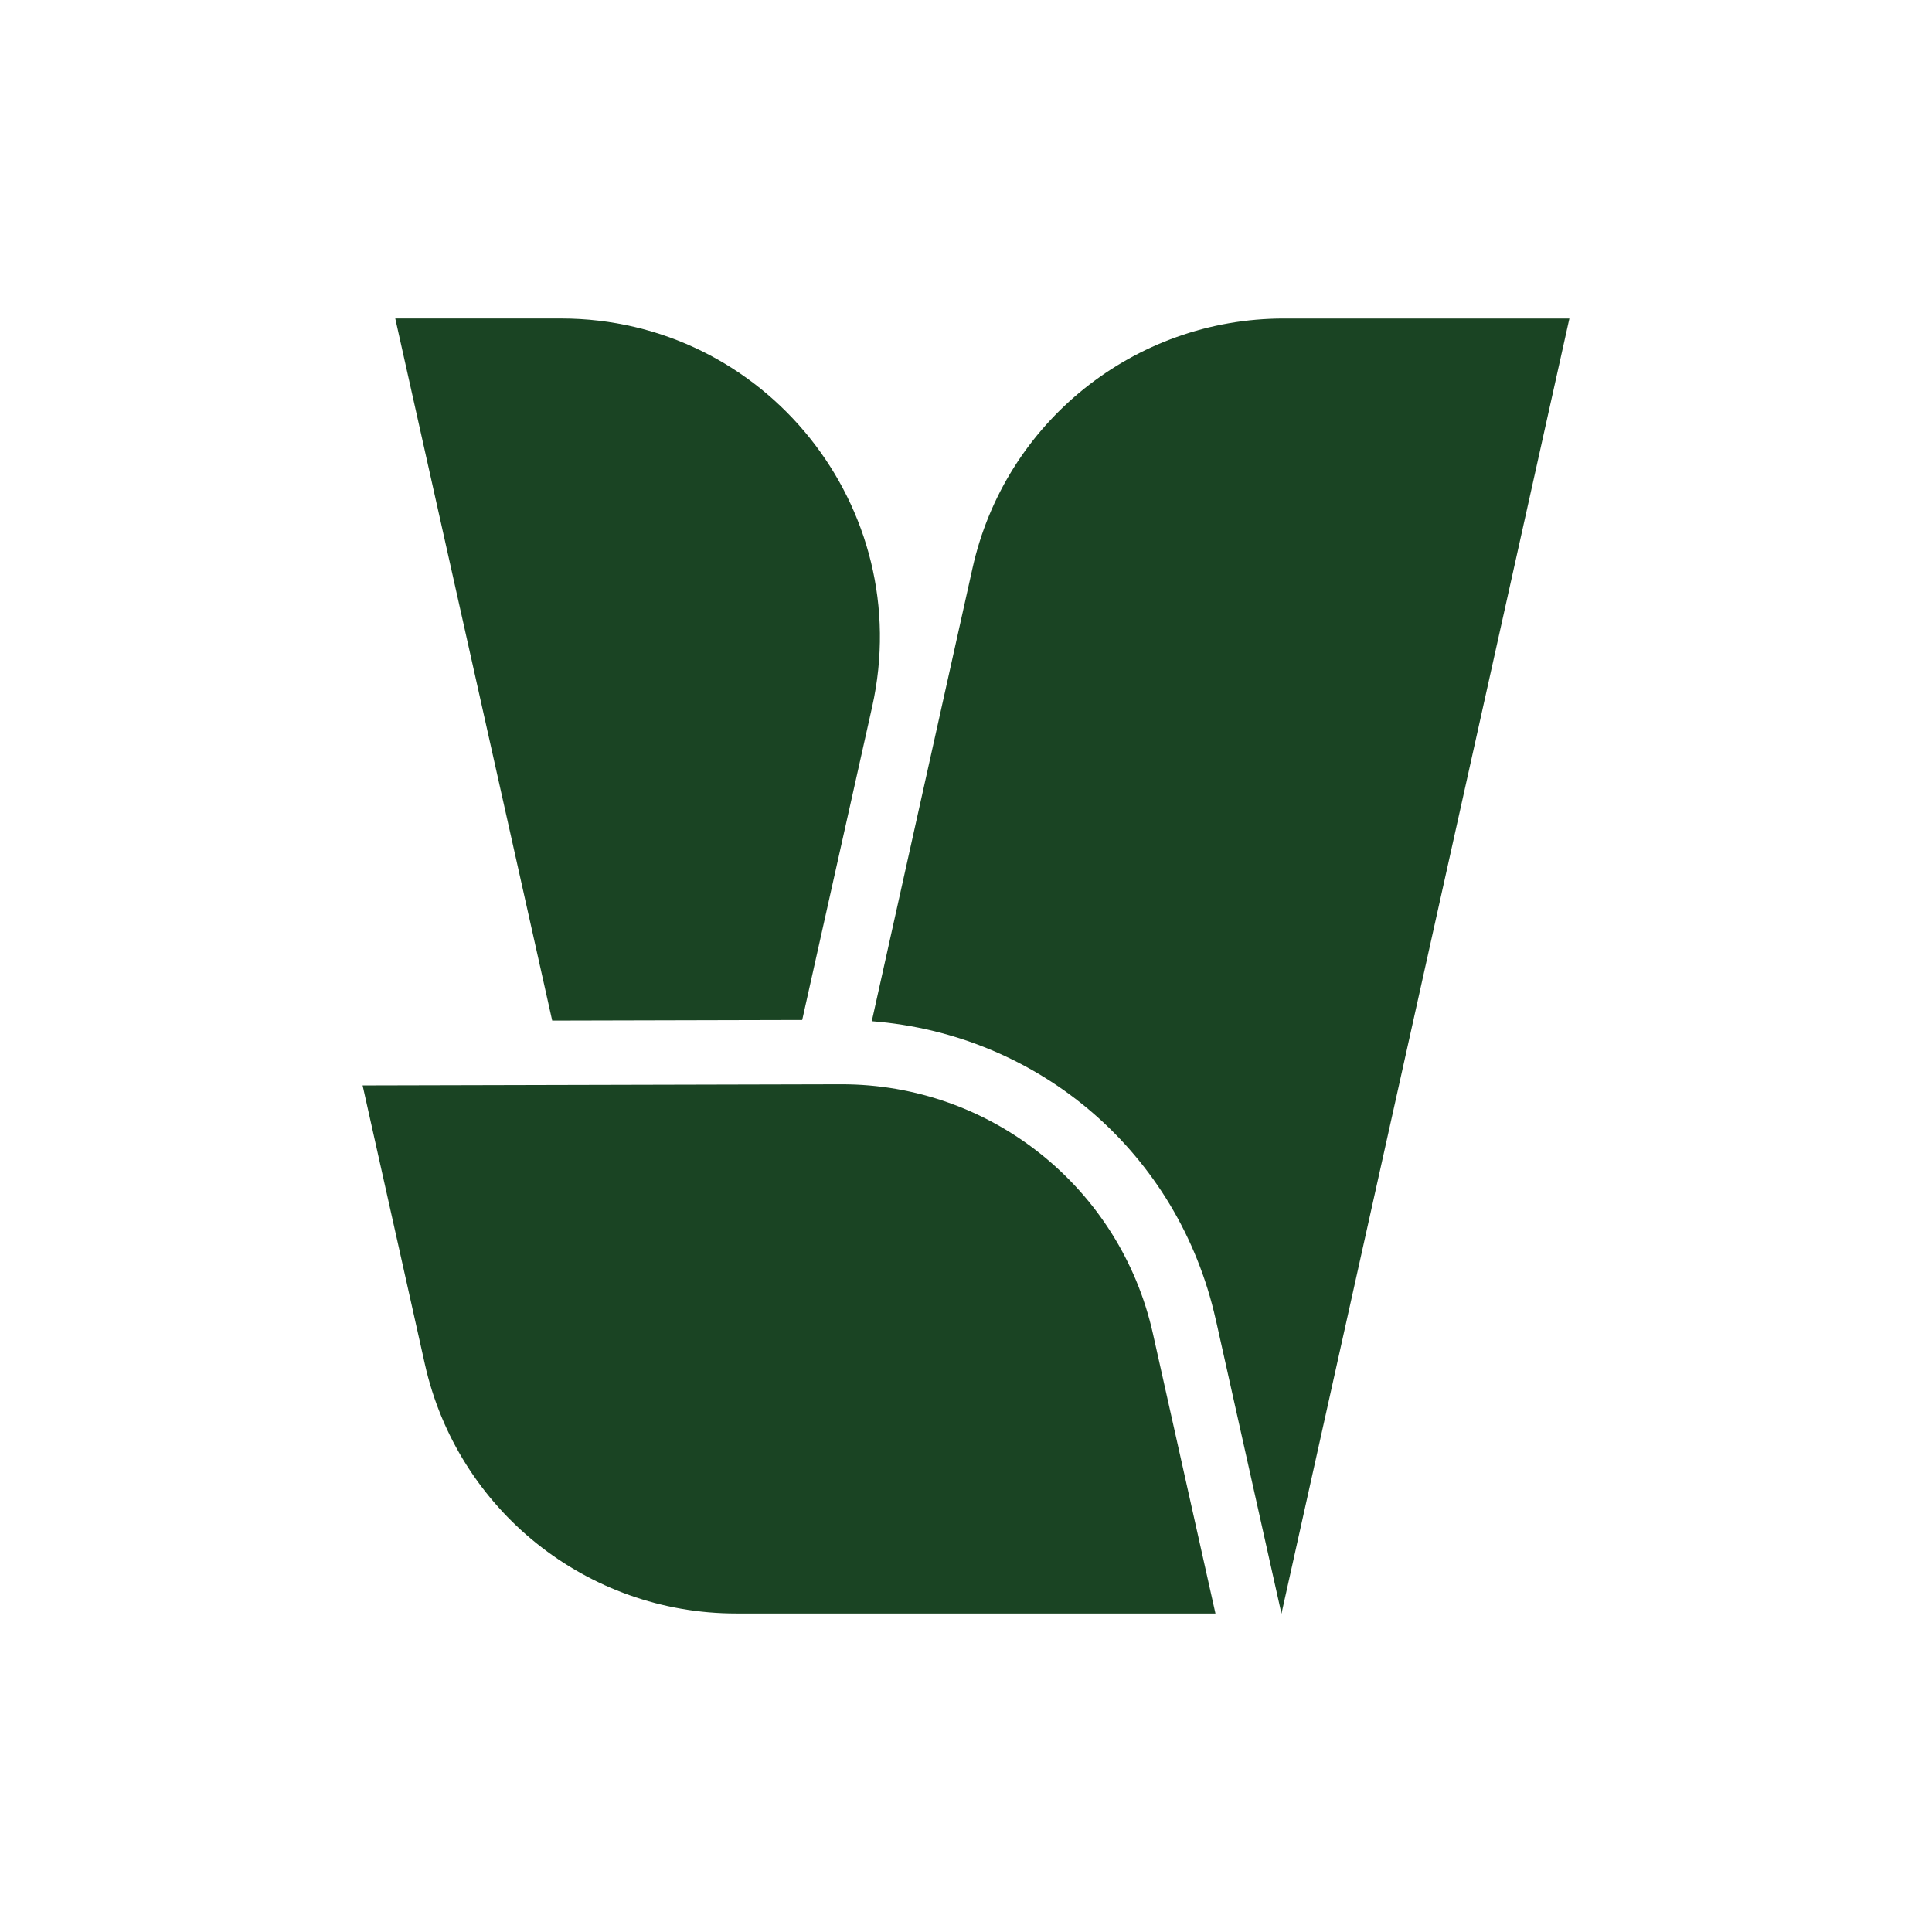
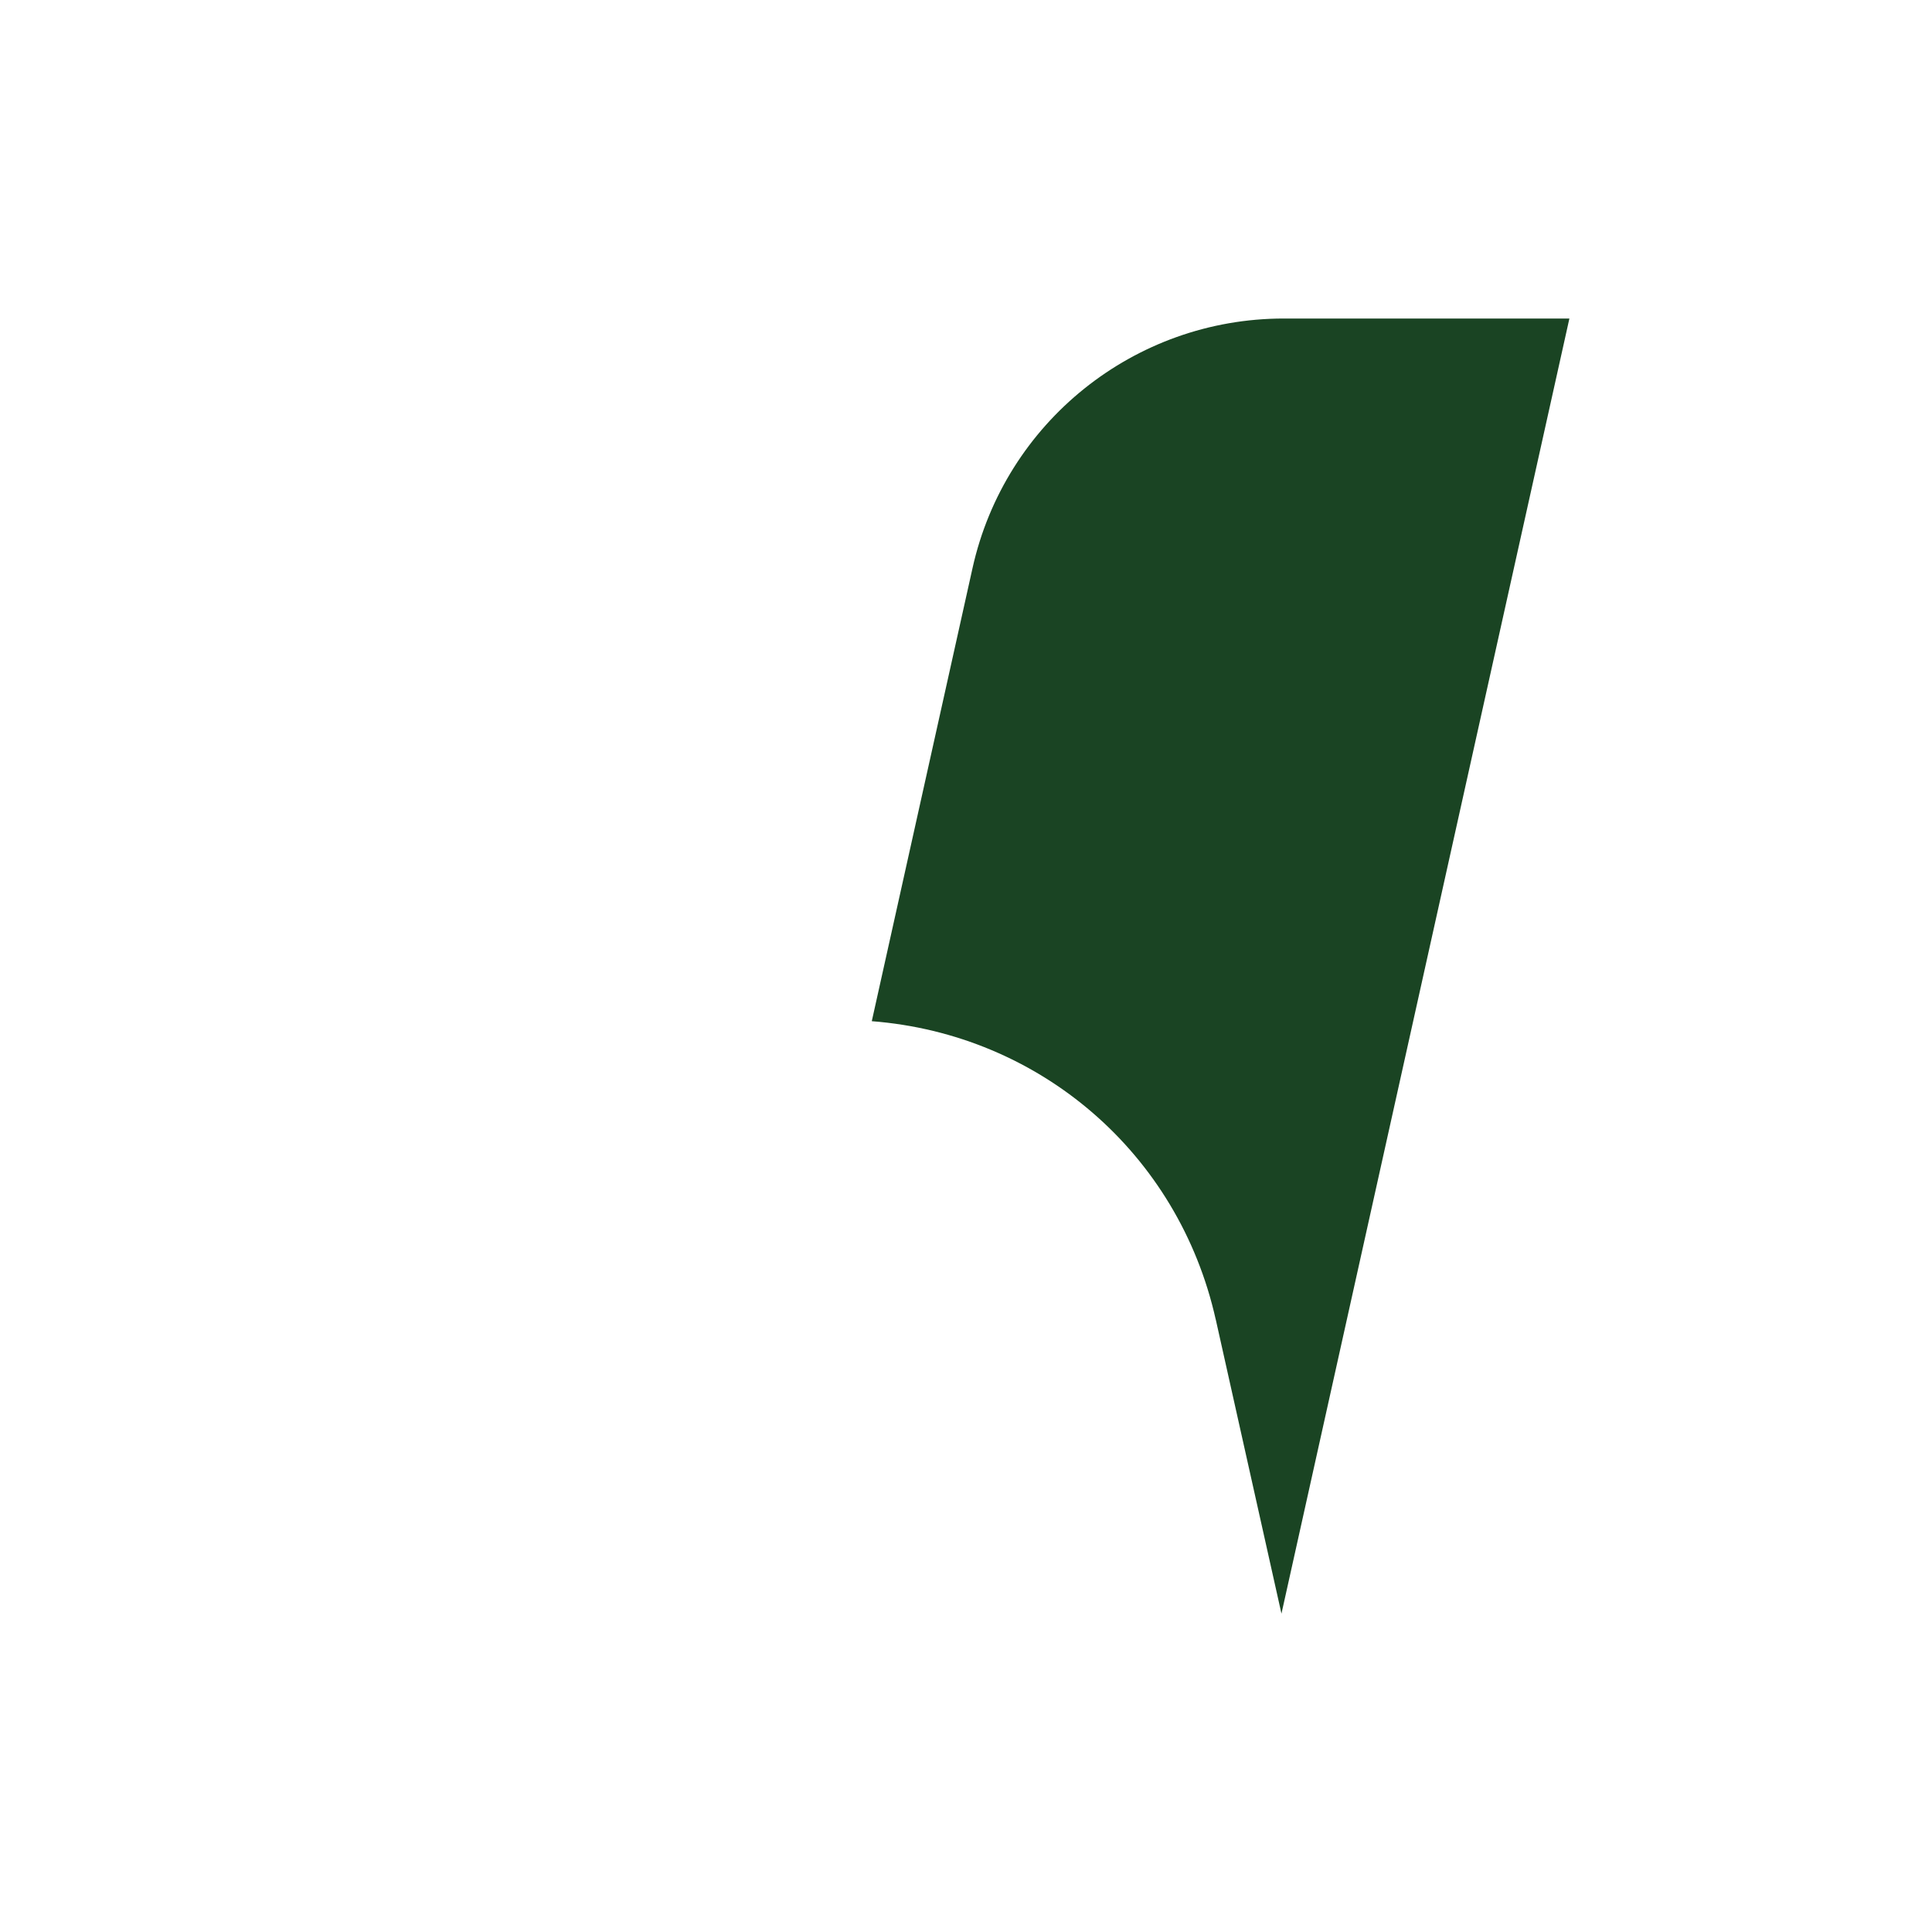
<svg xmlns="http://www.w3.org/2000/svg" id="uuid-b0d5ac5d-7842-4cd6-8435-c5314093ad0f" data-name="Calque 1" viewBox="0 0 60 60">
  <g>
    <path d="M37.757,40.98l2.039,9.129h.002l8.941-40.217h-8.87c-4.641,0-8.66,3.223-9.667,7.754l-3.128,14.068c5.211.404,9.526,4.099,10.682,9.266Z" fill="#1a4423" />
-     <path d="M24.913,31.676l2.172-9.723c1.382-6.187-3.325-12.062-9.665-12.062h-5.145l4.874,21.804,7.764-.019Z" fill="#1a4423" />
  </g>
-   <path d="M37.747,50.109l-1.942-8.693c-1.012-4.529-5.034-7.748-9.675-7.743l-14.869.036,1.934,8.656c1.012,4.529,5.034,7.748,9.675,7.743h14.877Z" fill="#1a4423" />
</svg>